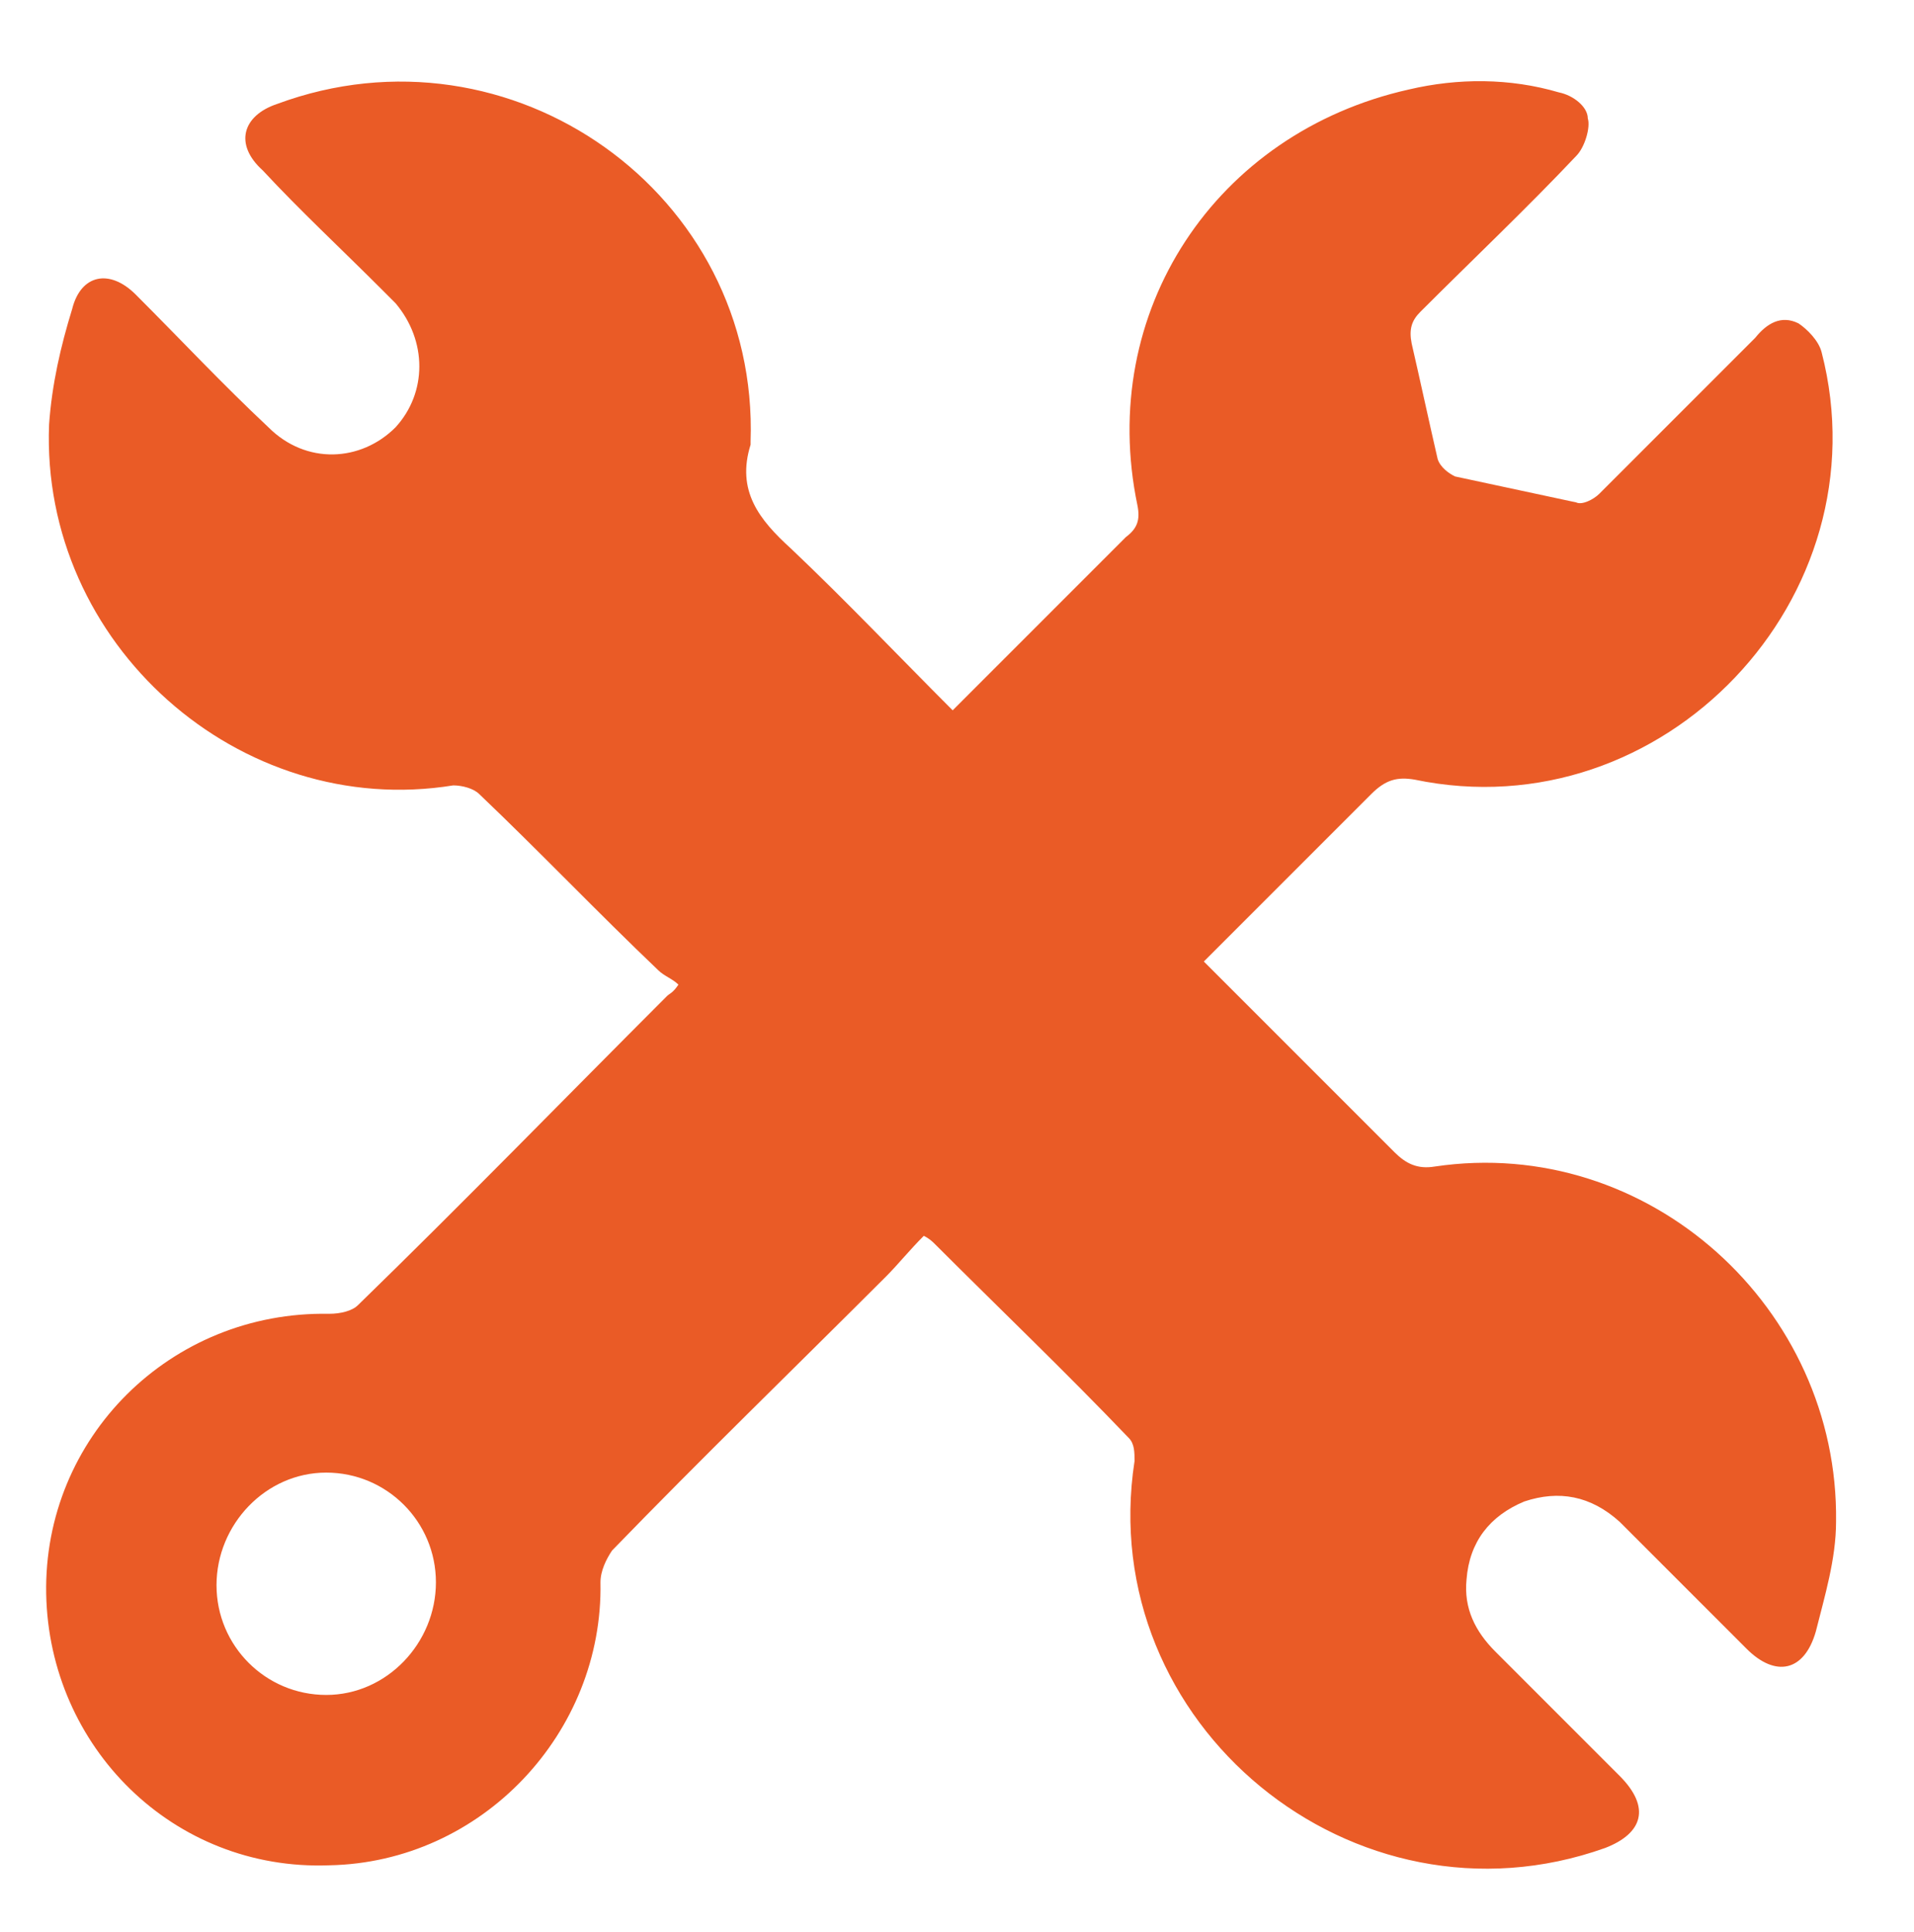
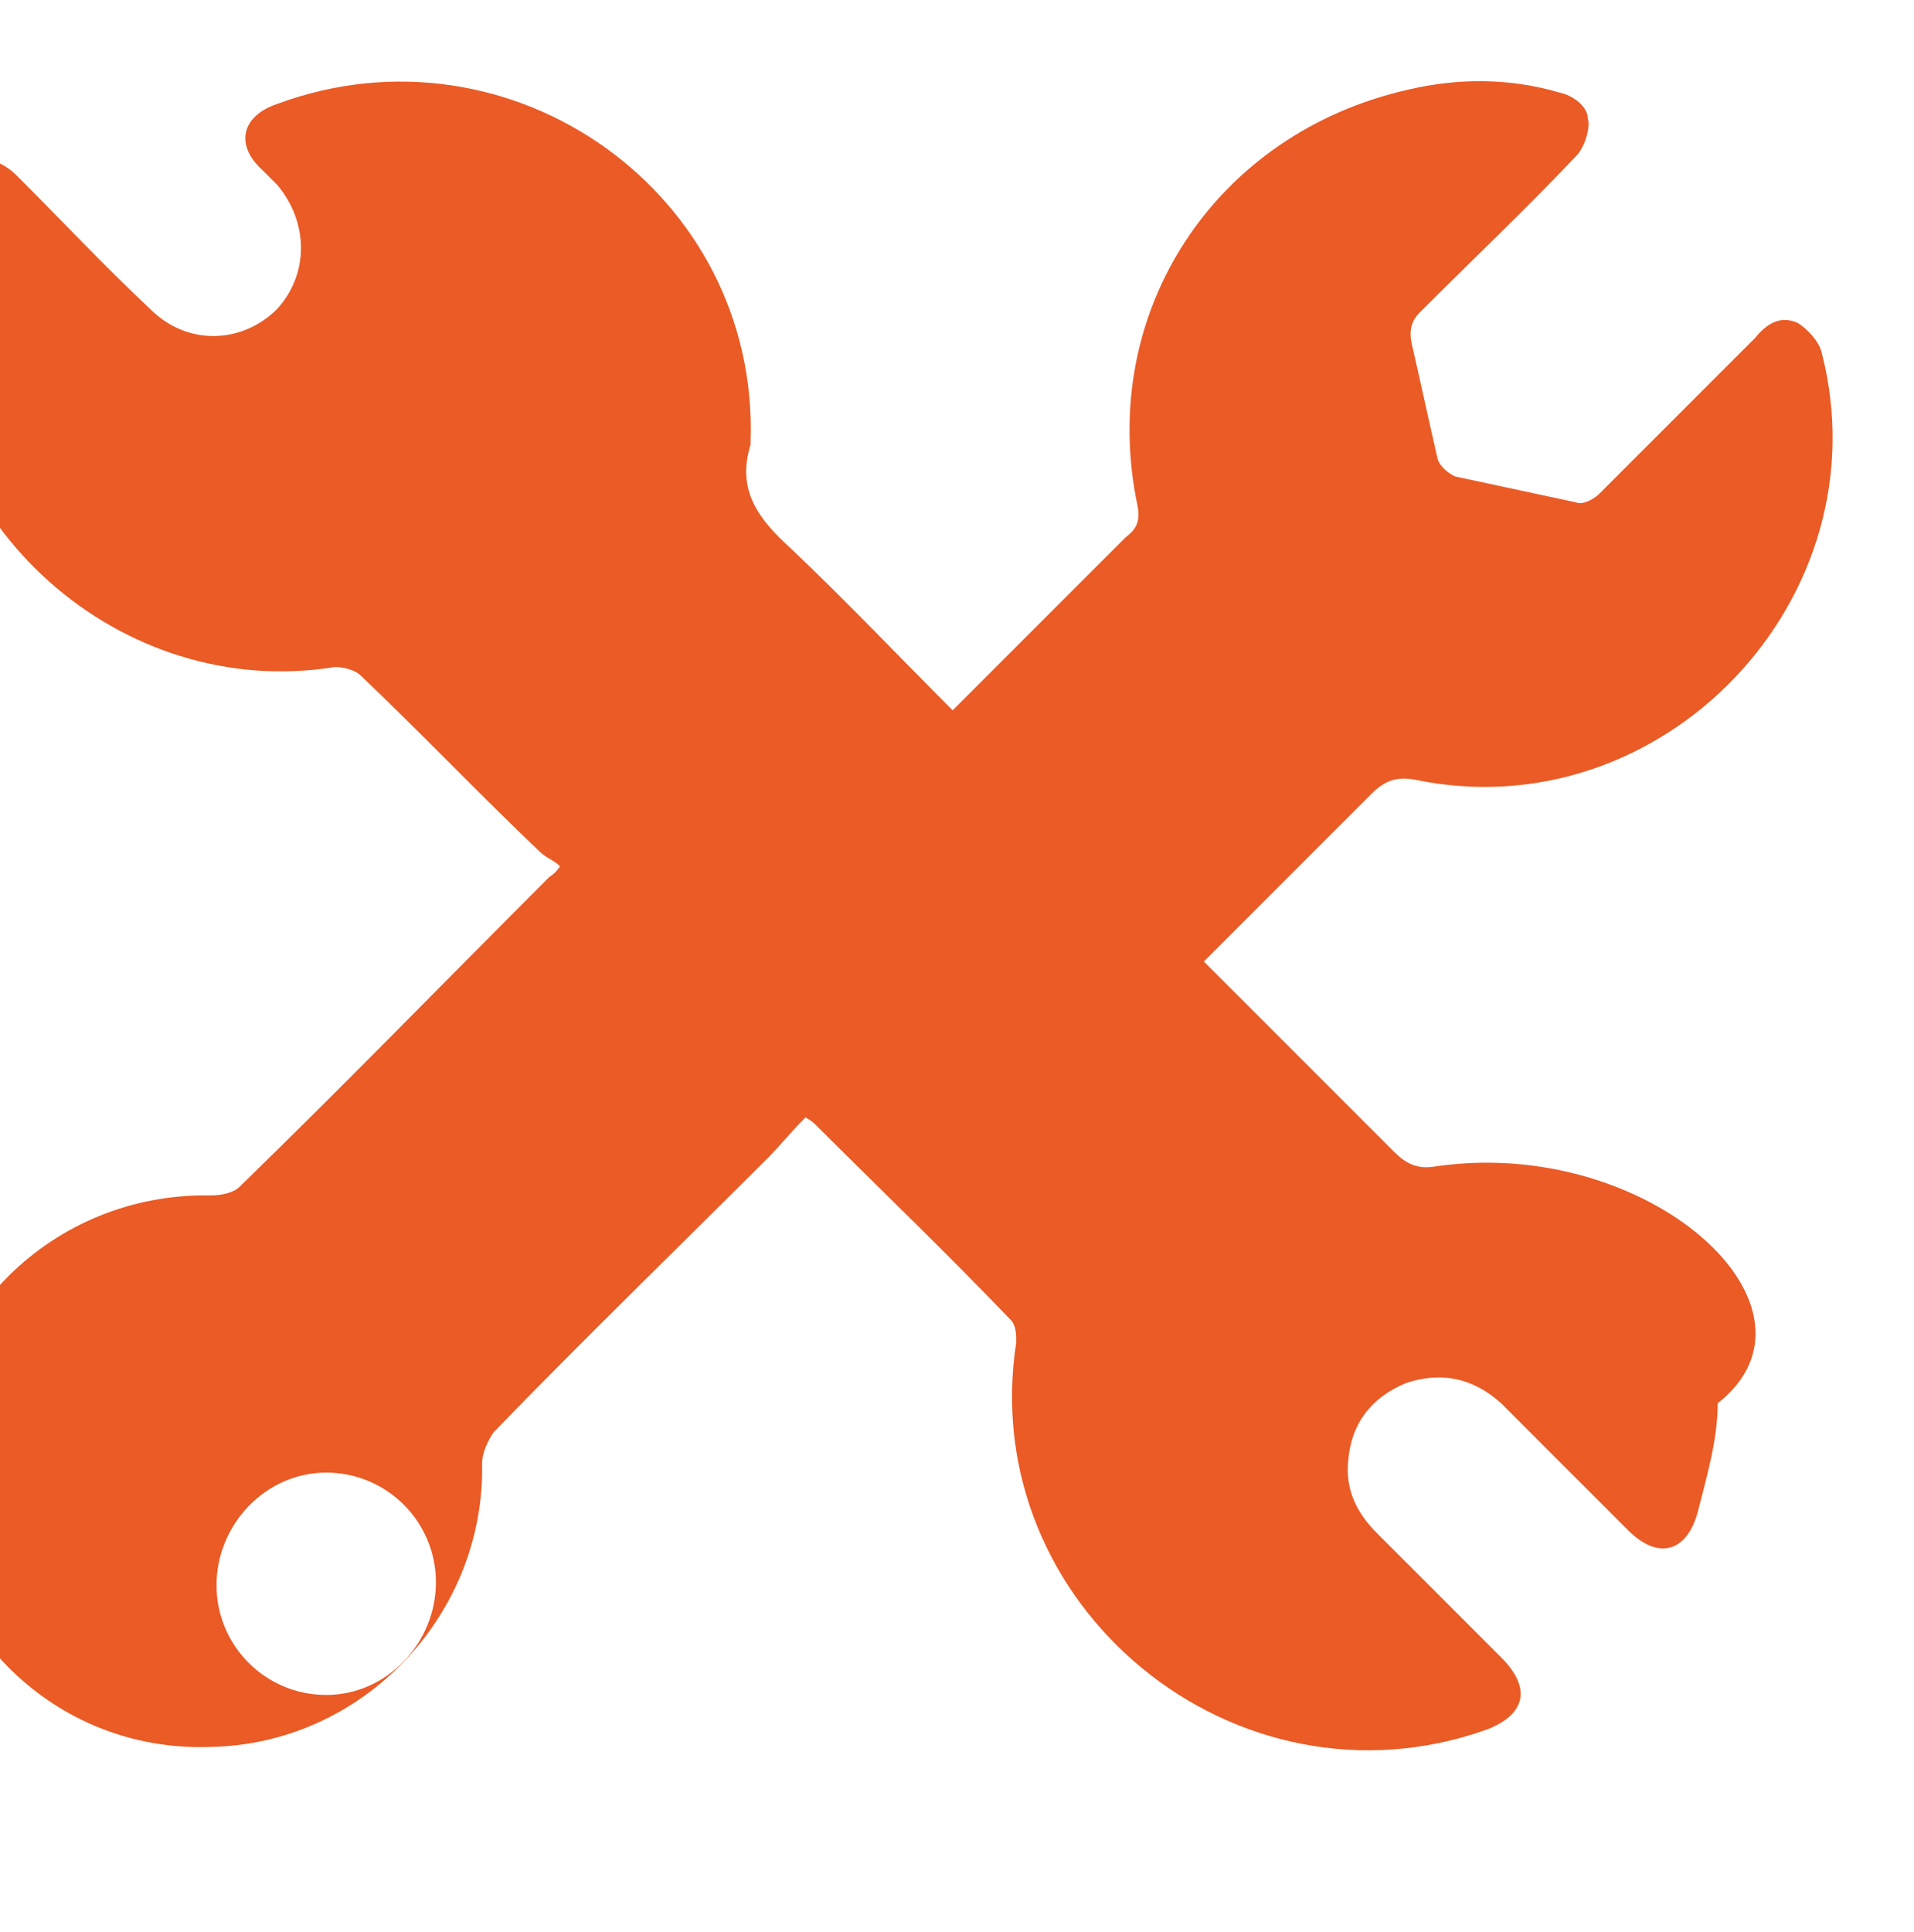
<svg xmlns="http://www.w3.org/2000/svg" version="1.1" id="Слой_1" x="0px" y="0px" width="66.3px" height="66.9px" viewBox="0 0 66.3 66.9" style="enable-background:new 0 0 66.3 66.9;" xml:space="preserve">
  <style type="text/css"> .st0{fill:#EA5B26;} </style>
-   <path class="st0" d="M49.7,40.4c-0.6,0.1-1-0.1-1.4-0.5c-2-2-4-4-6-6c-0.2-0.2-0.4-0.4-0.6-0.6c2-2,3.9-3.9,5.8-5.8 C48,27,48.4,26.9,49,27c8.6,1.8,16.3-6.3,14.1-14.8c-0.1-0.4-0.5-0.8-0.8-1c-0.6-0.3-1.1,0-1.5,0.5c-1.8,1.8-3.6,3.6-5.4,5.4 c-0.2,0.2-0.6,0.4-0.8,0.3c-1.4-0.3-2.8-0.6-4.2-0.9c-0.2-0.1-0.5-0.3-0.6-0.6c-0.3-1.3-0.6-2.7-0.9-4c-0.1-0.5,0-0.8,0.3-1.1 c1.8-1.8,3.7-3.6,5.4-5.4c0.3-0.3,0.5-1,0.4-1.3C55,3.7,54.5,3.3,54,3.2c-1.7-0.5-3.5-0.5-5.2-0.1c-6.7,1.5-10.8,7.7-9.4,14.4 c0.1,0.5,0,0.8-0.4,1.1c-1.4,1.4-2.8,2.8-4.2,4.2c-0.6,0.6-1.2,1.2-1.8,1.8c-1.9-1.9-3.7-3.8-5.6-5.6c-1.1-1-1.9-2-1.4-3.6 c0,0,0-0.1,0-0.1C26.3,6.7,17.7,0.6,9.6,3.6C8.4,4,8.1,5,9.1,5.9c1.3,1.4,2.7,2.7,4.1,4.1c0.2,0.2,0.3,0.3,0.5,0.5 c1.1,1.3,1.1,3.1,0,4.3c-1.2,1.2-3.1,1.3-4.4,0c-1.6-1.5-3-3-4.6-4.6c-0.9-0.9-1.9-0.7-2.2,0.5c-0.4,1.3-0.7,2.6-0.8,4 c-0.3,7.6,6.6,13.7,14,12.5c0.3,0,0.7,0.1,0.9,0.3c2.1,2,4.1,4.1,6.2,6.1c0.2,0.2,0.5,0.3,0.7,0.5c-0.2,0.3-0.3,0.3-0.4,0.4 c-3.6,3.6-7.1,7.2-10.7,10.7c-0.2,0.2-0.6,0.3-1,0.3c-5.5-0.1-9.9,4.3-9.8,9.7c0.1,5.3,4.4,9.6,9.8,9.4c5.3-0.1,9.5-4.6,9.4-9.8 c0-0.4,0.2-0.8,0.4-1.1c3.1-3.2,6.3-6.3,9.5-9.5c0.4-0.4,0.8-0.9,1.3-1.4c0.2,0.1,0.3,0.2,0.4,0.3c2.2,2.2,4.5,4.4,6.7,6.7 c0.2,0.2,0.2,0.5,0.2,0.8c-1.4,9.1,7.6,16.5,16.3,13.4c1.3-0.5,1.6-1.4,0.5-2.5c-1.4-1.4-2.9-2.9-4.3-4.3c-0.7-0.7-1.1-1.5-1-2.5 c0.1-1.3,0.8-2.2,2-2.7c1.2-0.4,2.3-0.2,3.3,0.7c1.5,1.5,2.9,2.9,4.4,4.4c1,1,2,0.8,2.4-0.6c0.3-1.2,0.7-2.5,0.7-3.8 C63.7,45.3,57.1,39.3,49.7,40.4z M11.3,58.7c-2.1,0-3.8-1.7-3.8-3.8S9.2,51,11.3,51s3.8,1.7,3.8,3.8S13.4,58.7,11.3,58.7z" />
+   <path class="st0" d="M49.7,40.4c-0.6,0.1-1-0.1-1.4-0.5c-2-2-4-4-6-6c-0.2-0.2-0.4-0.4-0.6-0.6c2-2,3.9-3.9,5.8-5.8 C48,27,48.4,26.9,49,27c8.6,1.8,16.3-6.3,14.1-14.8c-0.1-0.4-0.5-0.8-0.8-1c-0.6-0.3-1.1,0-1.5,0.5c-1.8,1.8-3.6,3.6-5.4,5.4 c-0.2,0.2-0.6,0.4-0.8,0.3c-1.4-0.3-2.8-0.6-4.2-0.9c-0.2-0.1-0.5-0.3-0.6-0.6c-0.3-1.3-0.6-2.7-0.9-4c-0.1-0.5,0-0.8,0.3-1.1 c1.8-1.8,3.7-3.6,5.4-5.4c0.3-0.3,0.5-1,0.4-1.3C55,3.7,54.5,3.3,54,3.2c-1.7-0.5-3.5-0.5-5.2-0.1c-6.7,1.5-10.8,7.7-9.4,14.4 c0.1,0.5,0,0.8-0.4,1.1c-1.4,1.4-2.8,2.8-4.2,4.2c-0.6,0.6-1.2,1.2-1.8,1.8c-1.9-1.9-3.7-3.8-5.6-5.6c-1.1-1-1.9-2-1.4-3.6 c0,0,0-0.1,0-0.1C26.3,6.7,17.7,0.6,9.6,3.6C8.4,4,8.1,5,9.1,5.9c0.2,0.2,0.3,0.3,0.5,0.5 c1.1,1.3,1.1,3.1,0,4.3c-1.2,1.2-3.1,1.3-4.4,0c-1.6-1.5-3-3-4.6-4.6c-0.9-0.9-1.9-0.7-2.2,0.5c-0.4,1.3-0.7,2.6-0.8,4 c-0.3,7.6,6.6,13.7,14,12.5c0.3,0,0.7,0.1,0.9,0.3c2.1,2,4.1,4.1,6.2,6.1c0.2,0.2,0.5,0.3,0.7,0.5c-0.2,0.3-0.3,0.3-0.4,0.4 c-3.6,3.6-7.1,7.2-10.7,10.7c-0.2,0.2-0.6,0.3-1,0.3c-5.5-0.1-9.9,4.3-9.8,9.7c0.1,5.3,4.4,9.6,9.8,9.4c5.3-0.1,9.5-4.6,9.4-9.8 c0-0.4,0.2-0.8,0.4-1.1c3.1-3.2,6.3-6.3,9.5-9.5c0.4-0.4,0.8-0.9,1.3-1.4c0.2,0.1,0.3,0.2,0.4,0.3c2.2,2.2,4.5,4.4,6.7,6.7 c0.2,0.2,0.2,0.5,0.2,0.8c-1.4,9.1,7.6,16.5,16.3,13.4c1.3-0.5,1.6-1.4,0.5-2.5c-1.4-1.4-2.9-2.9-4.3-4.3c-0.7-0.7-1.1-1.5-1-2.5 c0.1-1.3,0.8-2.2,2-2.7c1.2-0.4,2.3-0.2,3.3,0.7c1.5,1.5,2.9,2.9,4.4,4.4c1,1,2,0.8,2.4-0.6c0.3-1.2,0.7-2.5,0.7-3.8 C63.7,45.3,57.1,39.3,49.7,40.4z M11.3,58.7c-2.1,0-3.8-1.7-3.8-3.8S9.2,51,11.3,51s3.8,1.7,3.8,3.8S13.4,58.7,11.3,58.7z" />
</svg>